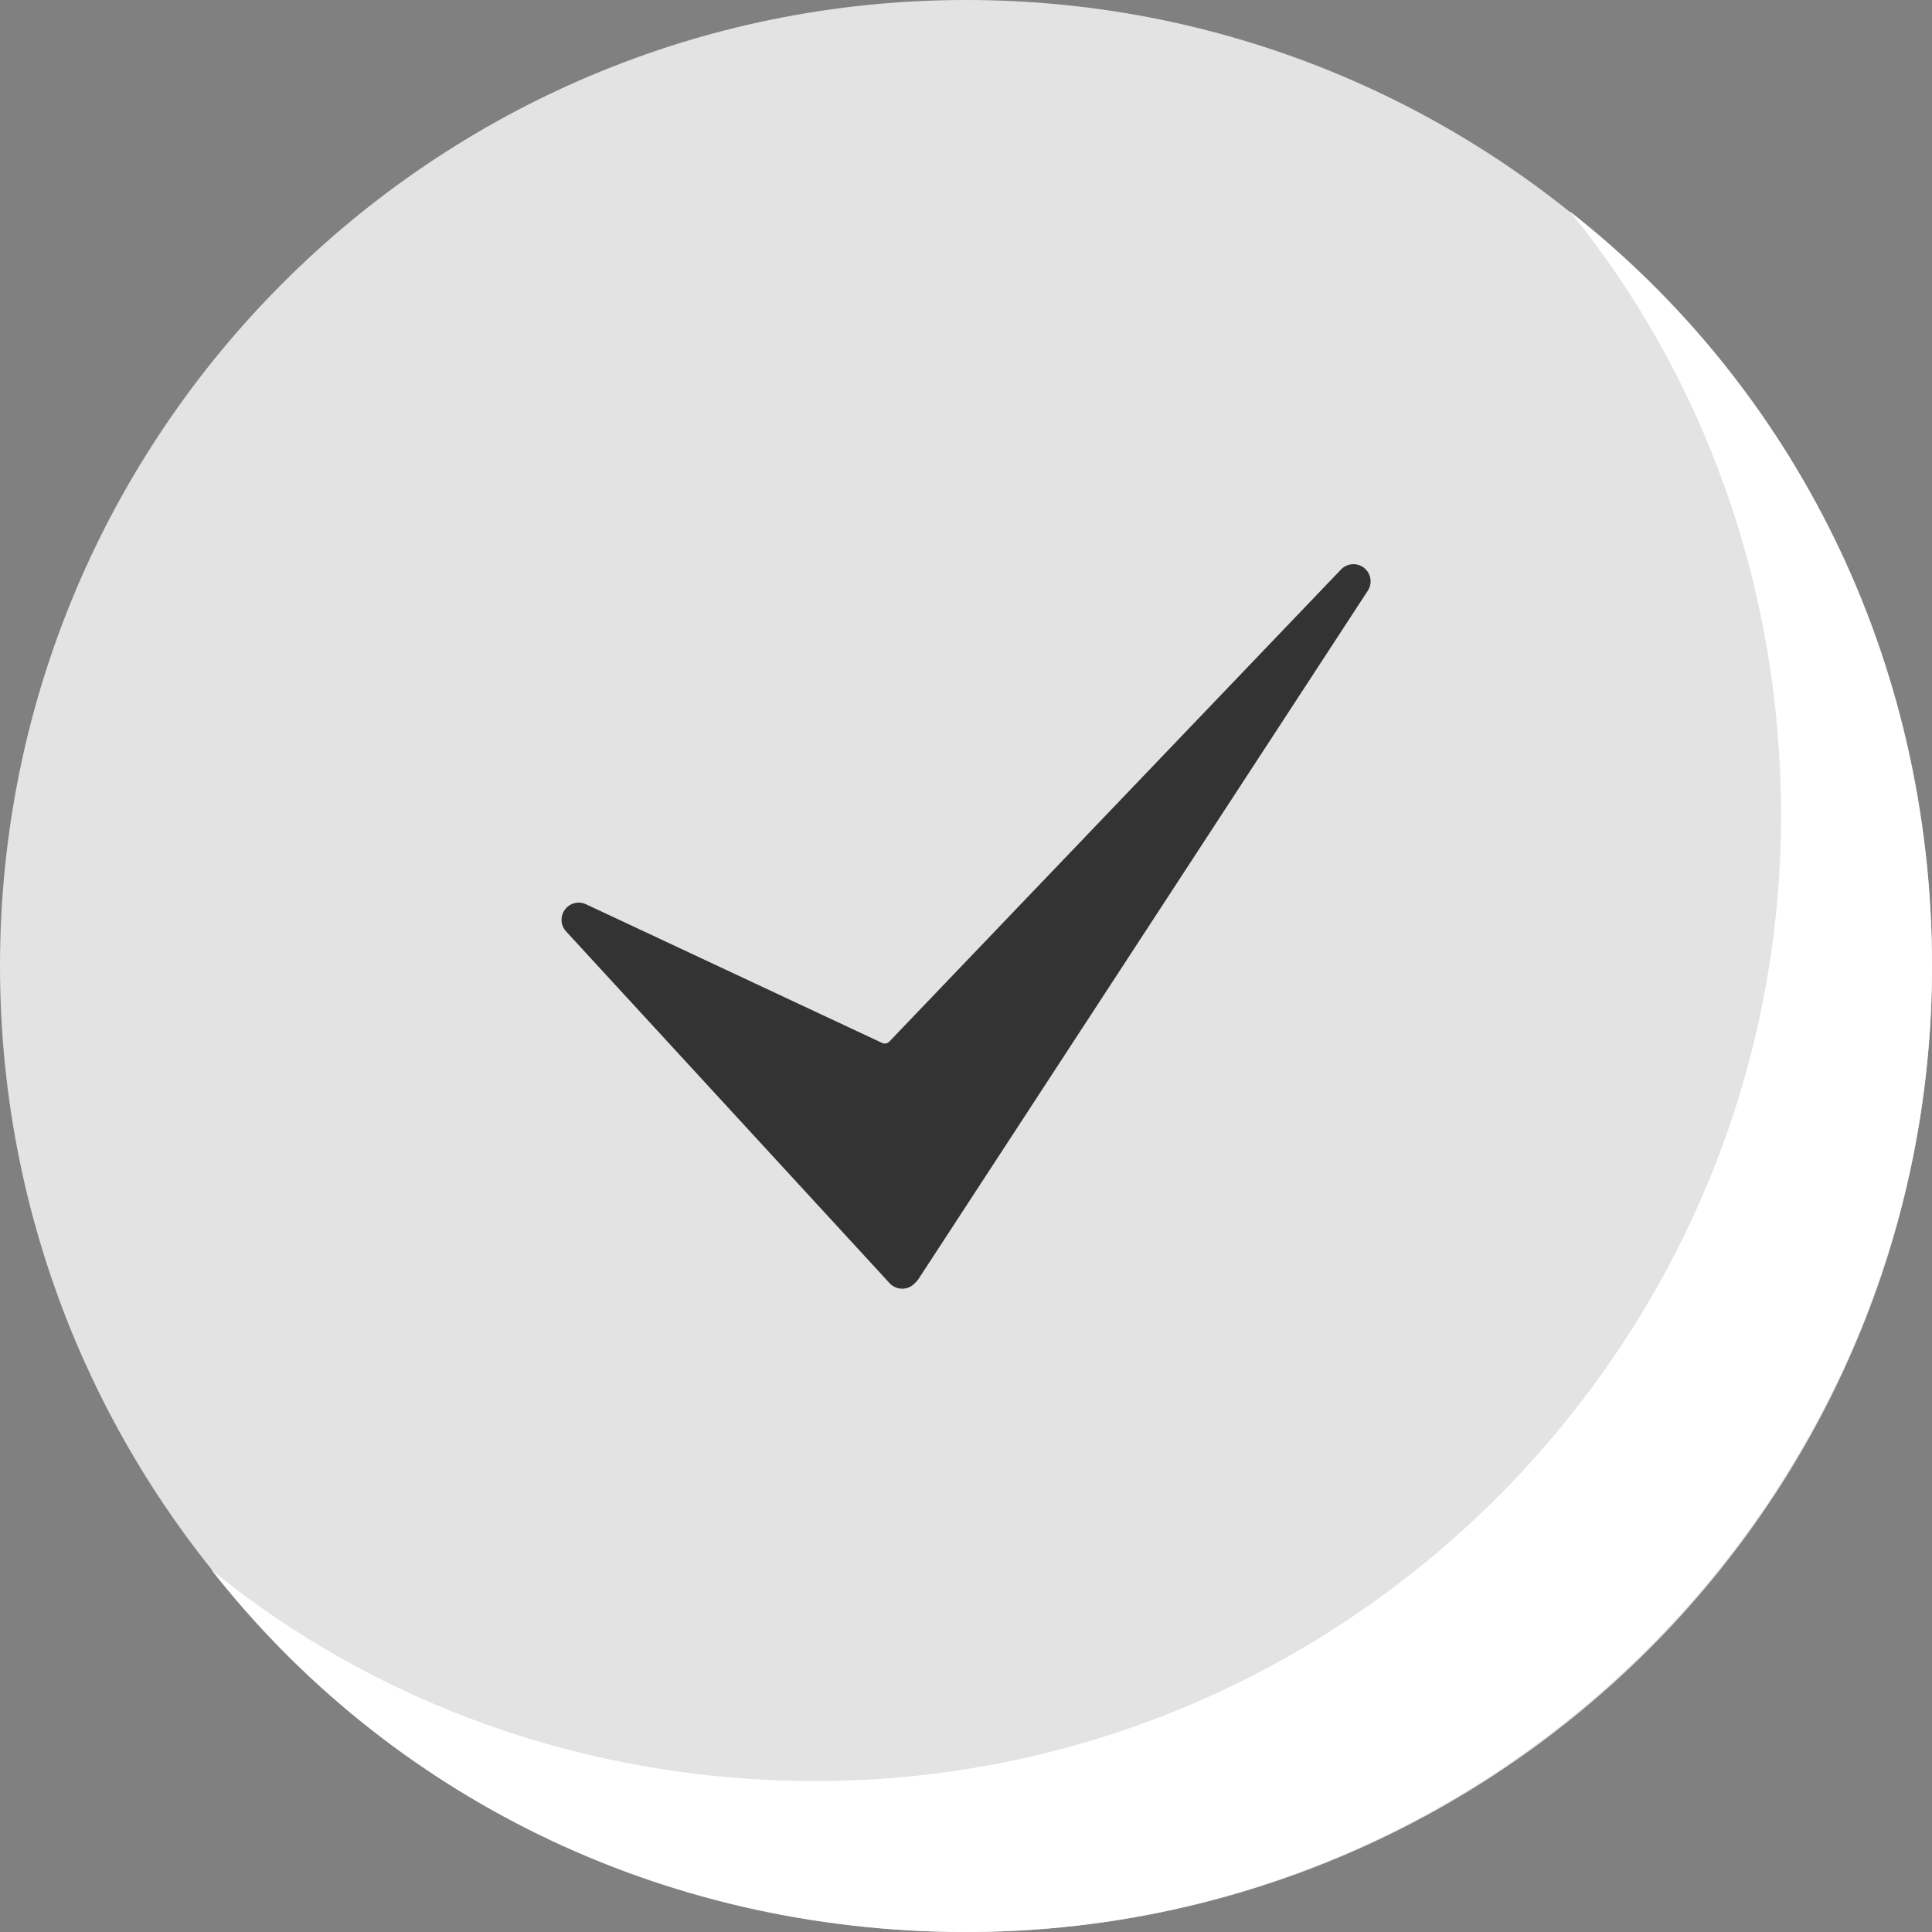
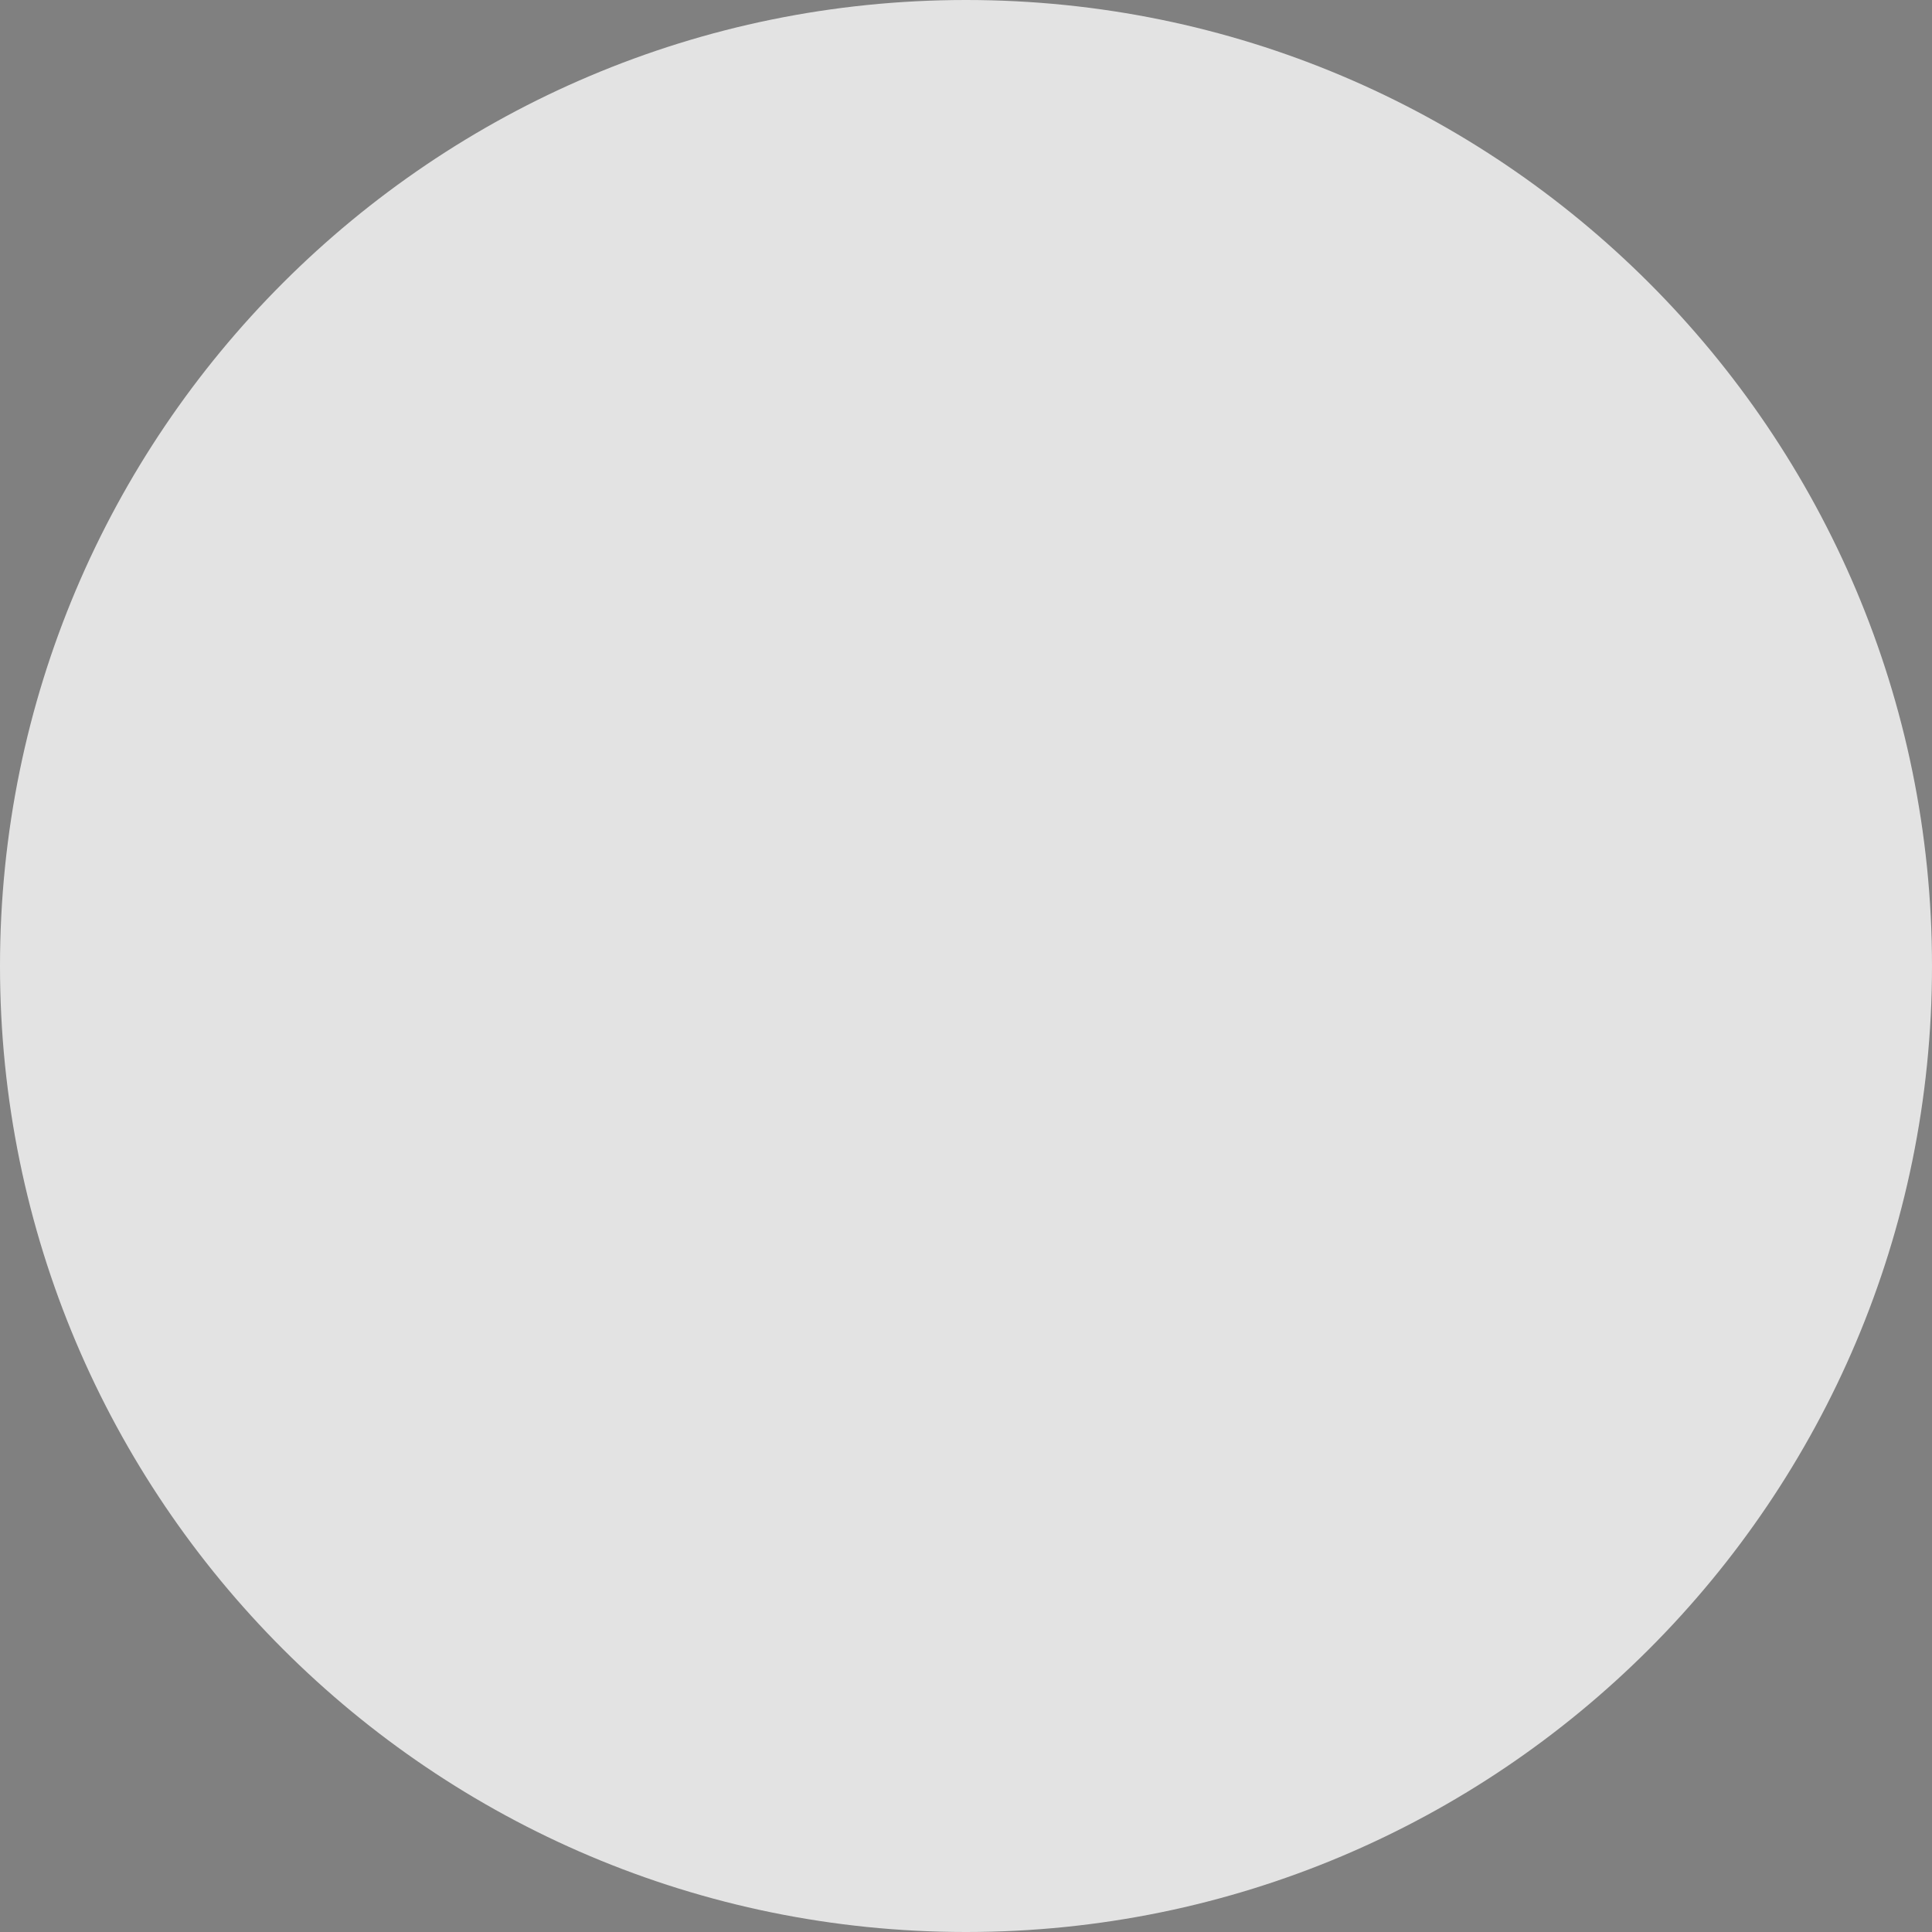
<svg xmlns="http://www.w3.org/2000/svg" fill="none" viewBox="0 0 32 32" height="32" width="32">
  <rect x="0" y="0" width="32" height="32" fill="#808080" stroke="none" />
  <g clip-path="url(#clip0_2408_2385)">
-     <path fill="#E3E3E3" d="M16 32C24.837 32 32 24.837 32 16C32 7.163 24.837 0 16 0C7.163 0 0 7.163 0 16C0 24.837 7.163 32 16 32Z" />
-     <path fill="#333333" d="M14.943 21.345C14.941 21.345 14.939 21.345 14.937 21.345C14.86 21.343 14.786 21.31 14.734 21.253L9.376 15.427C9.284 15.327 9.275 15.177 9.356 15.067C9.436 14.957 9.582 14.92 9.705 14.977L14.61 17.274C14.651 17.293 14.7 17.284 14.731 17.251L22.212 9.432C22.313 9.327 22.479 9.315 22.594 9.406C22.709 9.497 22.735 9.661 22.655 9.784L15.214 21.183C15.203 21.2 15.191 21.215 15.177 21.229L15.144 21.262C15.091 21.315 15.018 21.345 14.943 21.345Z" />
-     <path fill="white" d="M32 16C32 24.8 24.8 32 16 32C10.9 32 6.4 29.7 3.5 26C6.2 28.2 9.7 29.5 13.5 29.5C22.3 29.5 29.5 22.3 29.5 13.5C29.5 9.7 28.2 6.2 26 3.5C29.7 6.4 32 10.9 32 16Z" />
+     <path fill="#E3E3E3" d="M16 32C24.837 32 32 24.837 32 16C32 7.163 24.837 0 16 0C7.163 0 0 7.163 0 16C0 24.837 7.163 32 16 32" />
  </g>
  <defs>
    <clipPath id="clip0_2408_2385">
      <rect fill="white" height="32" width="32" />
    </clipPath>
  </defs>
</svg>